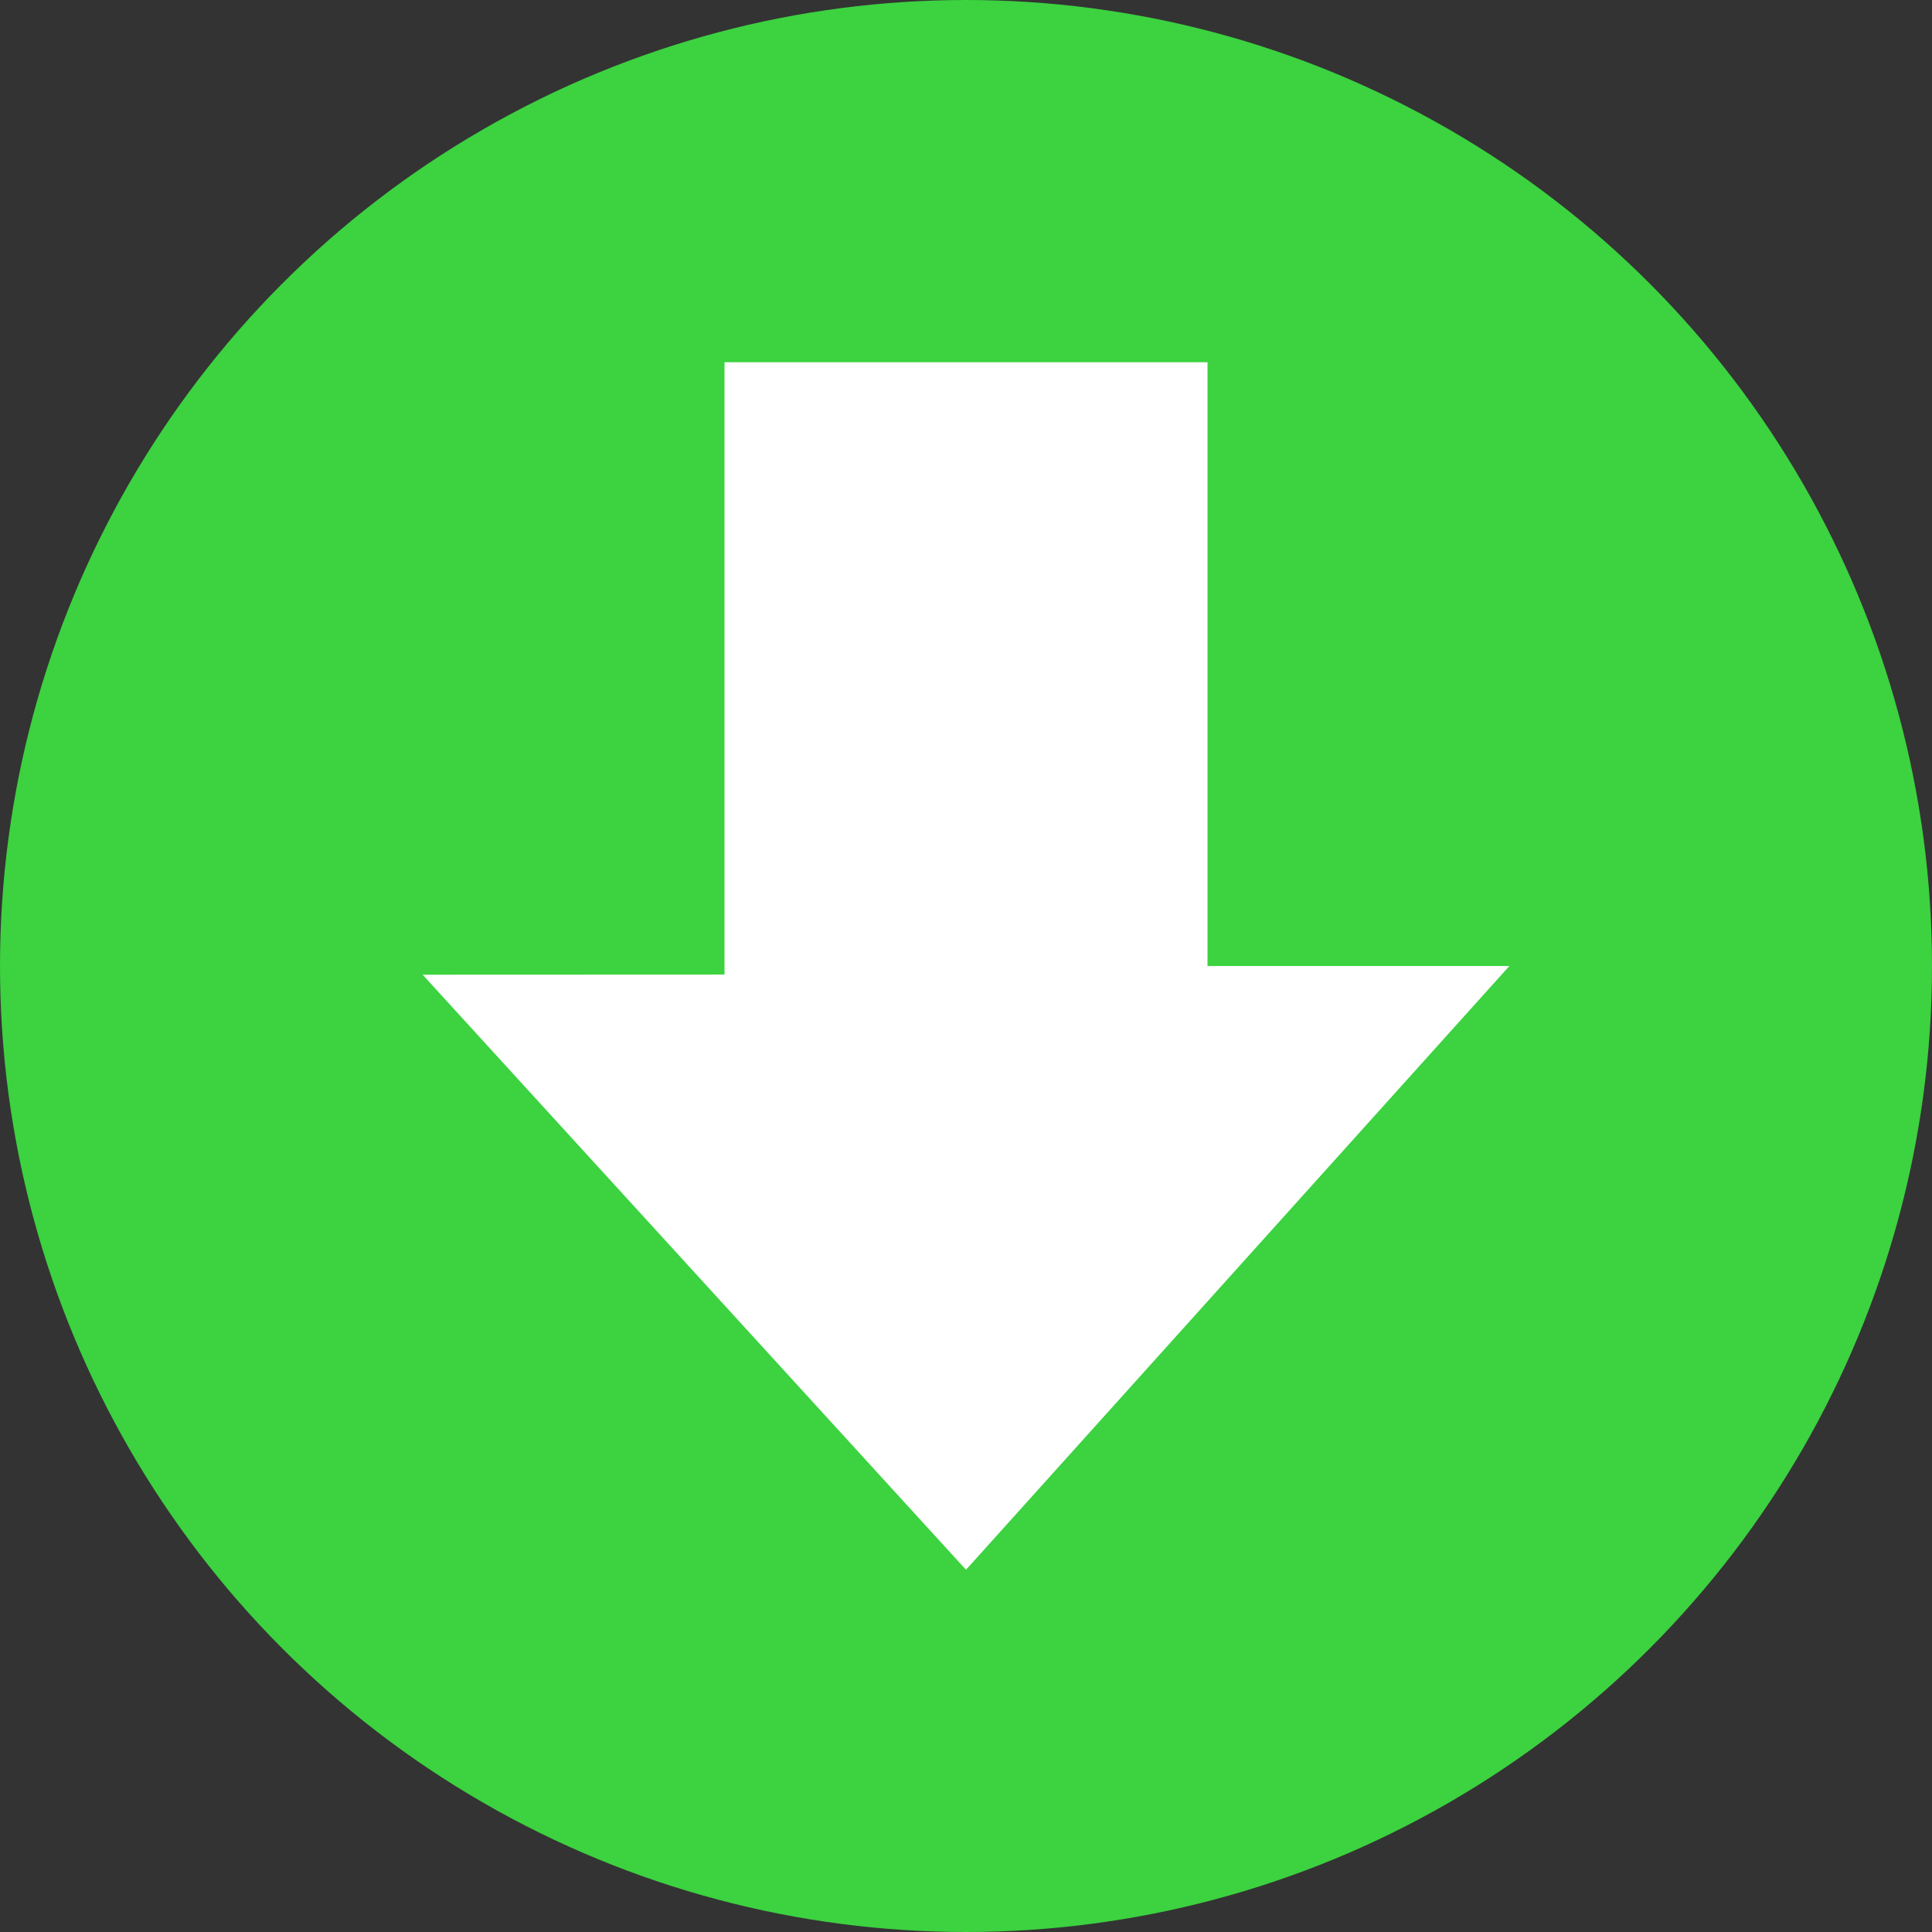
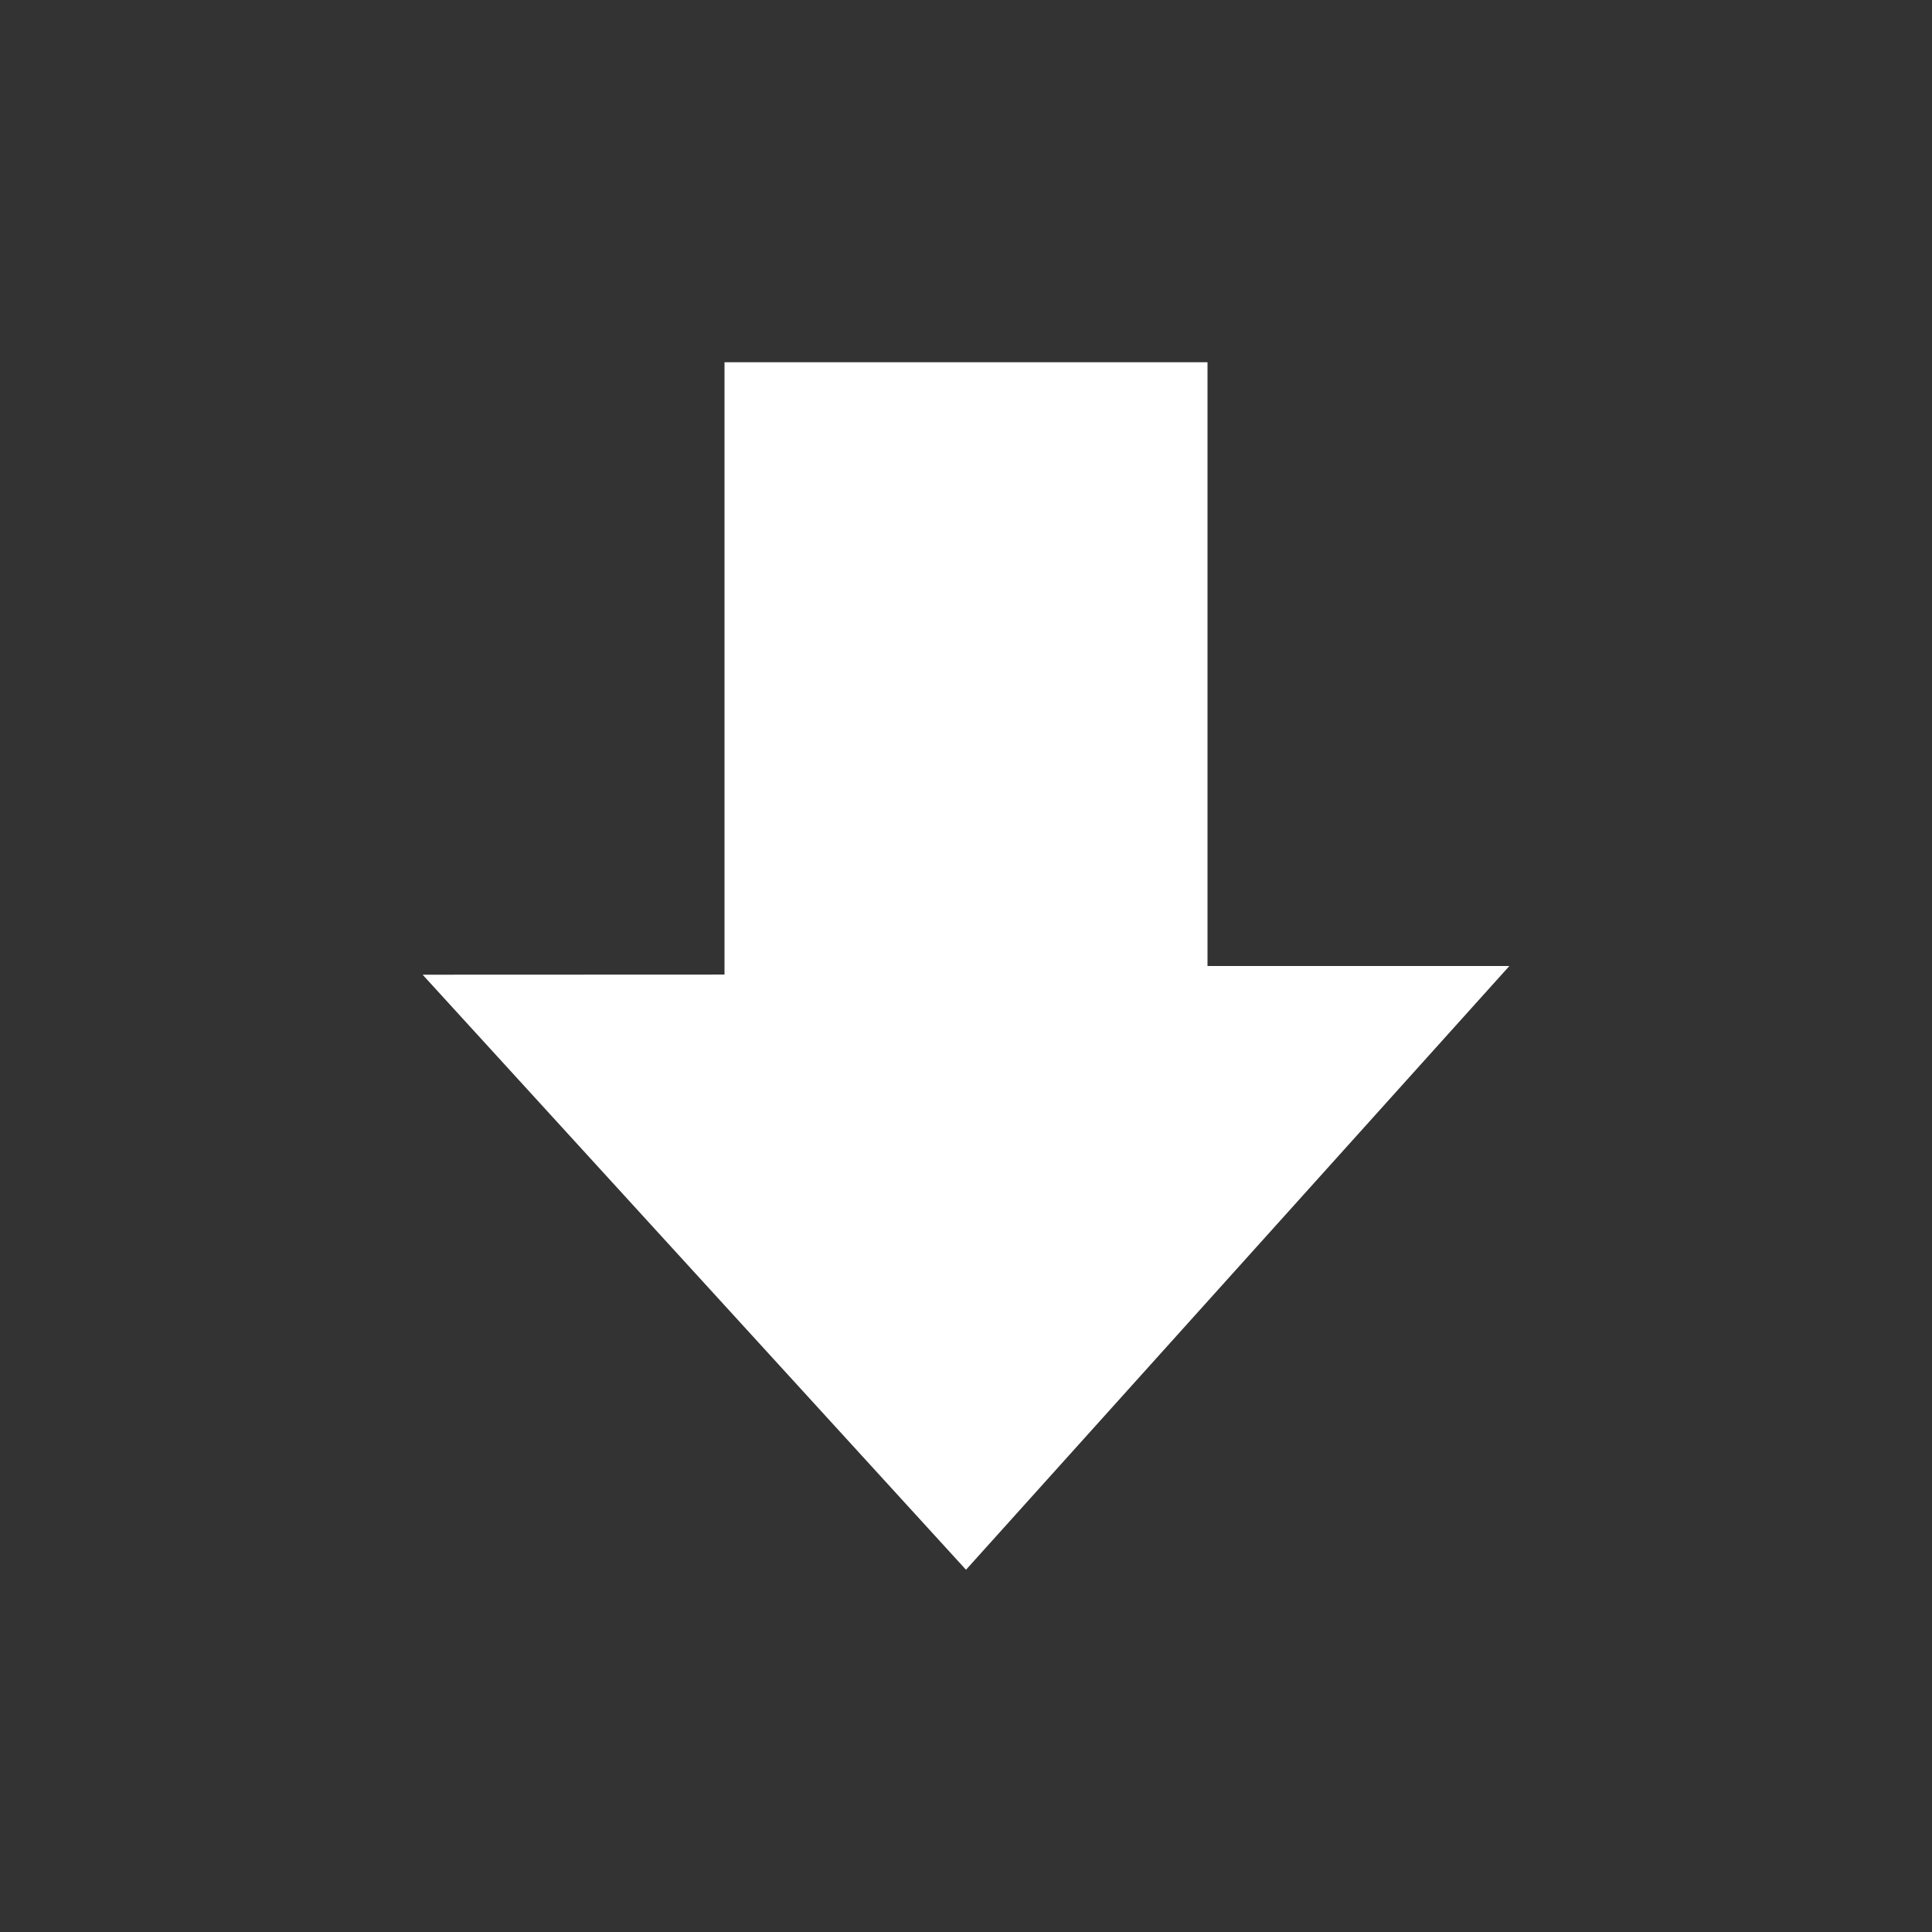
<svg xmlns="http://www.w3.org/2000/svg" width="16" height="16" version="1">
  <rect width="100%" height="100%" fill="#333333" stroke="none" />
-   <circle fill="#3cd240" cx="8" cy="8" r="8" />
  <path style="fill:#ffffff" d="m3.5 8.072 4.5 4.928 4.5-5h-2.5v-5h-4v5.071z" />
</svg>